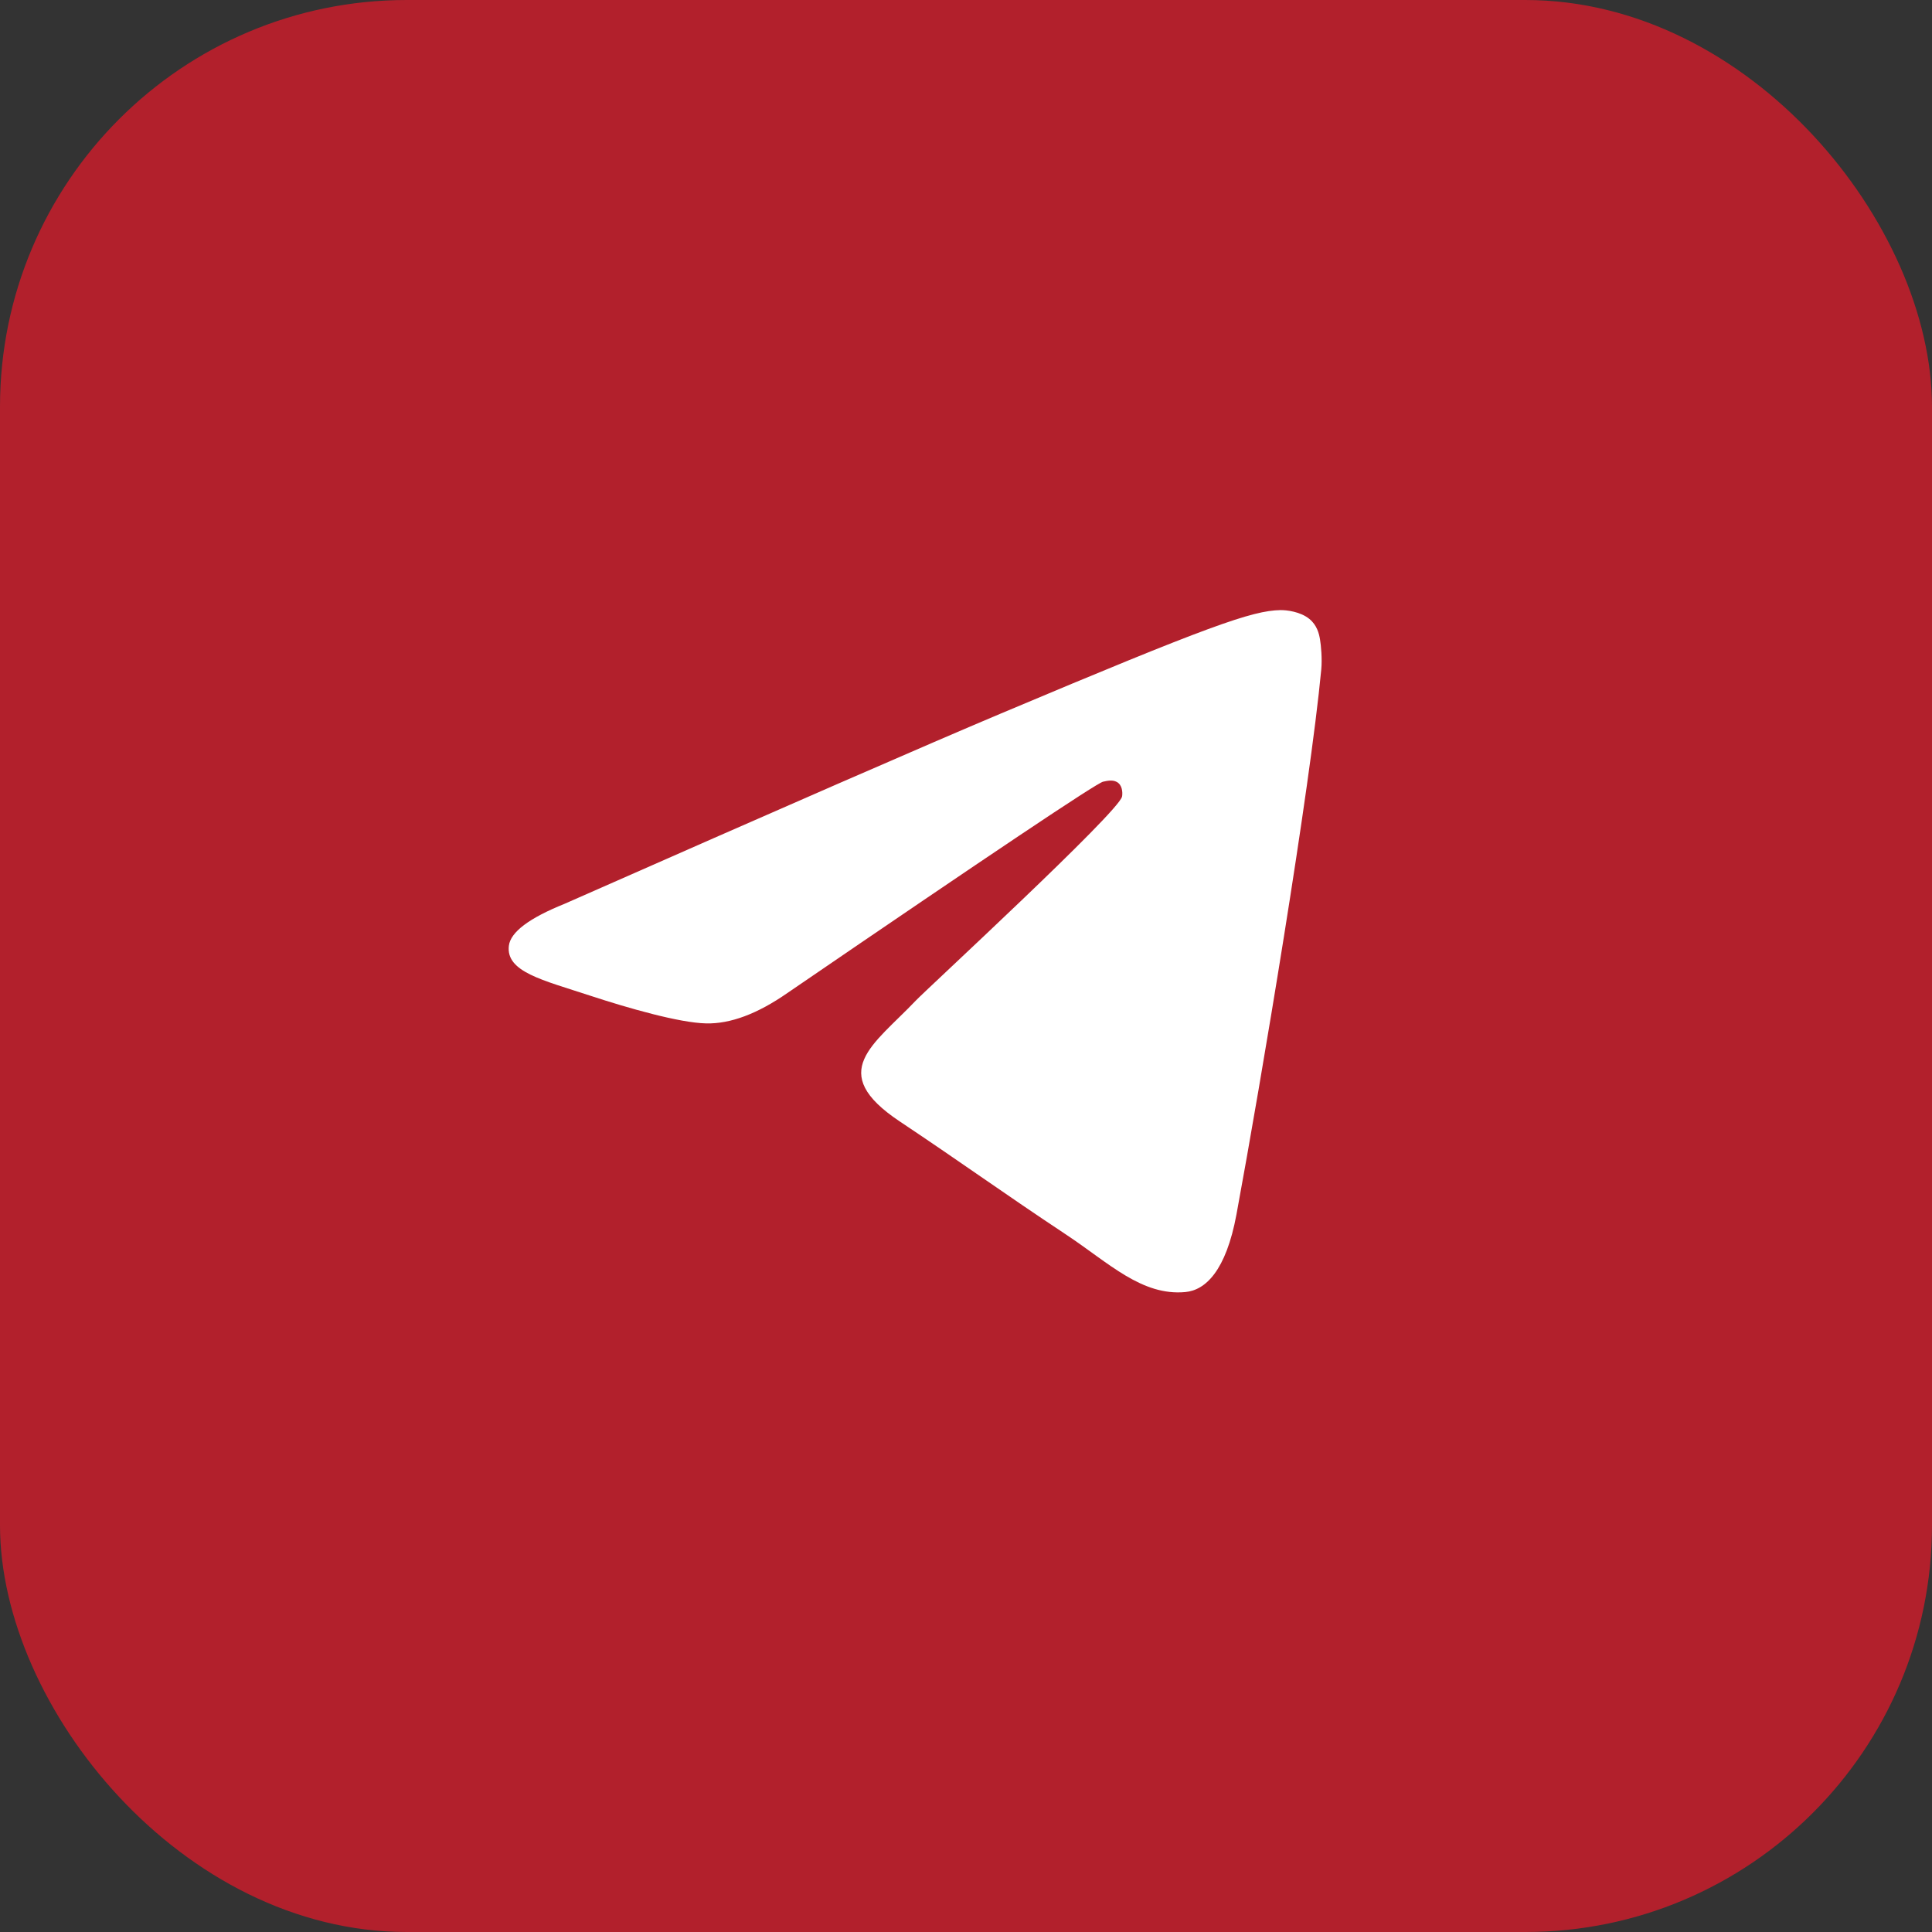
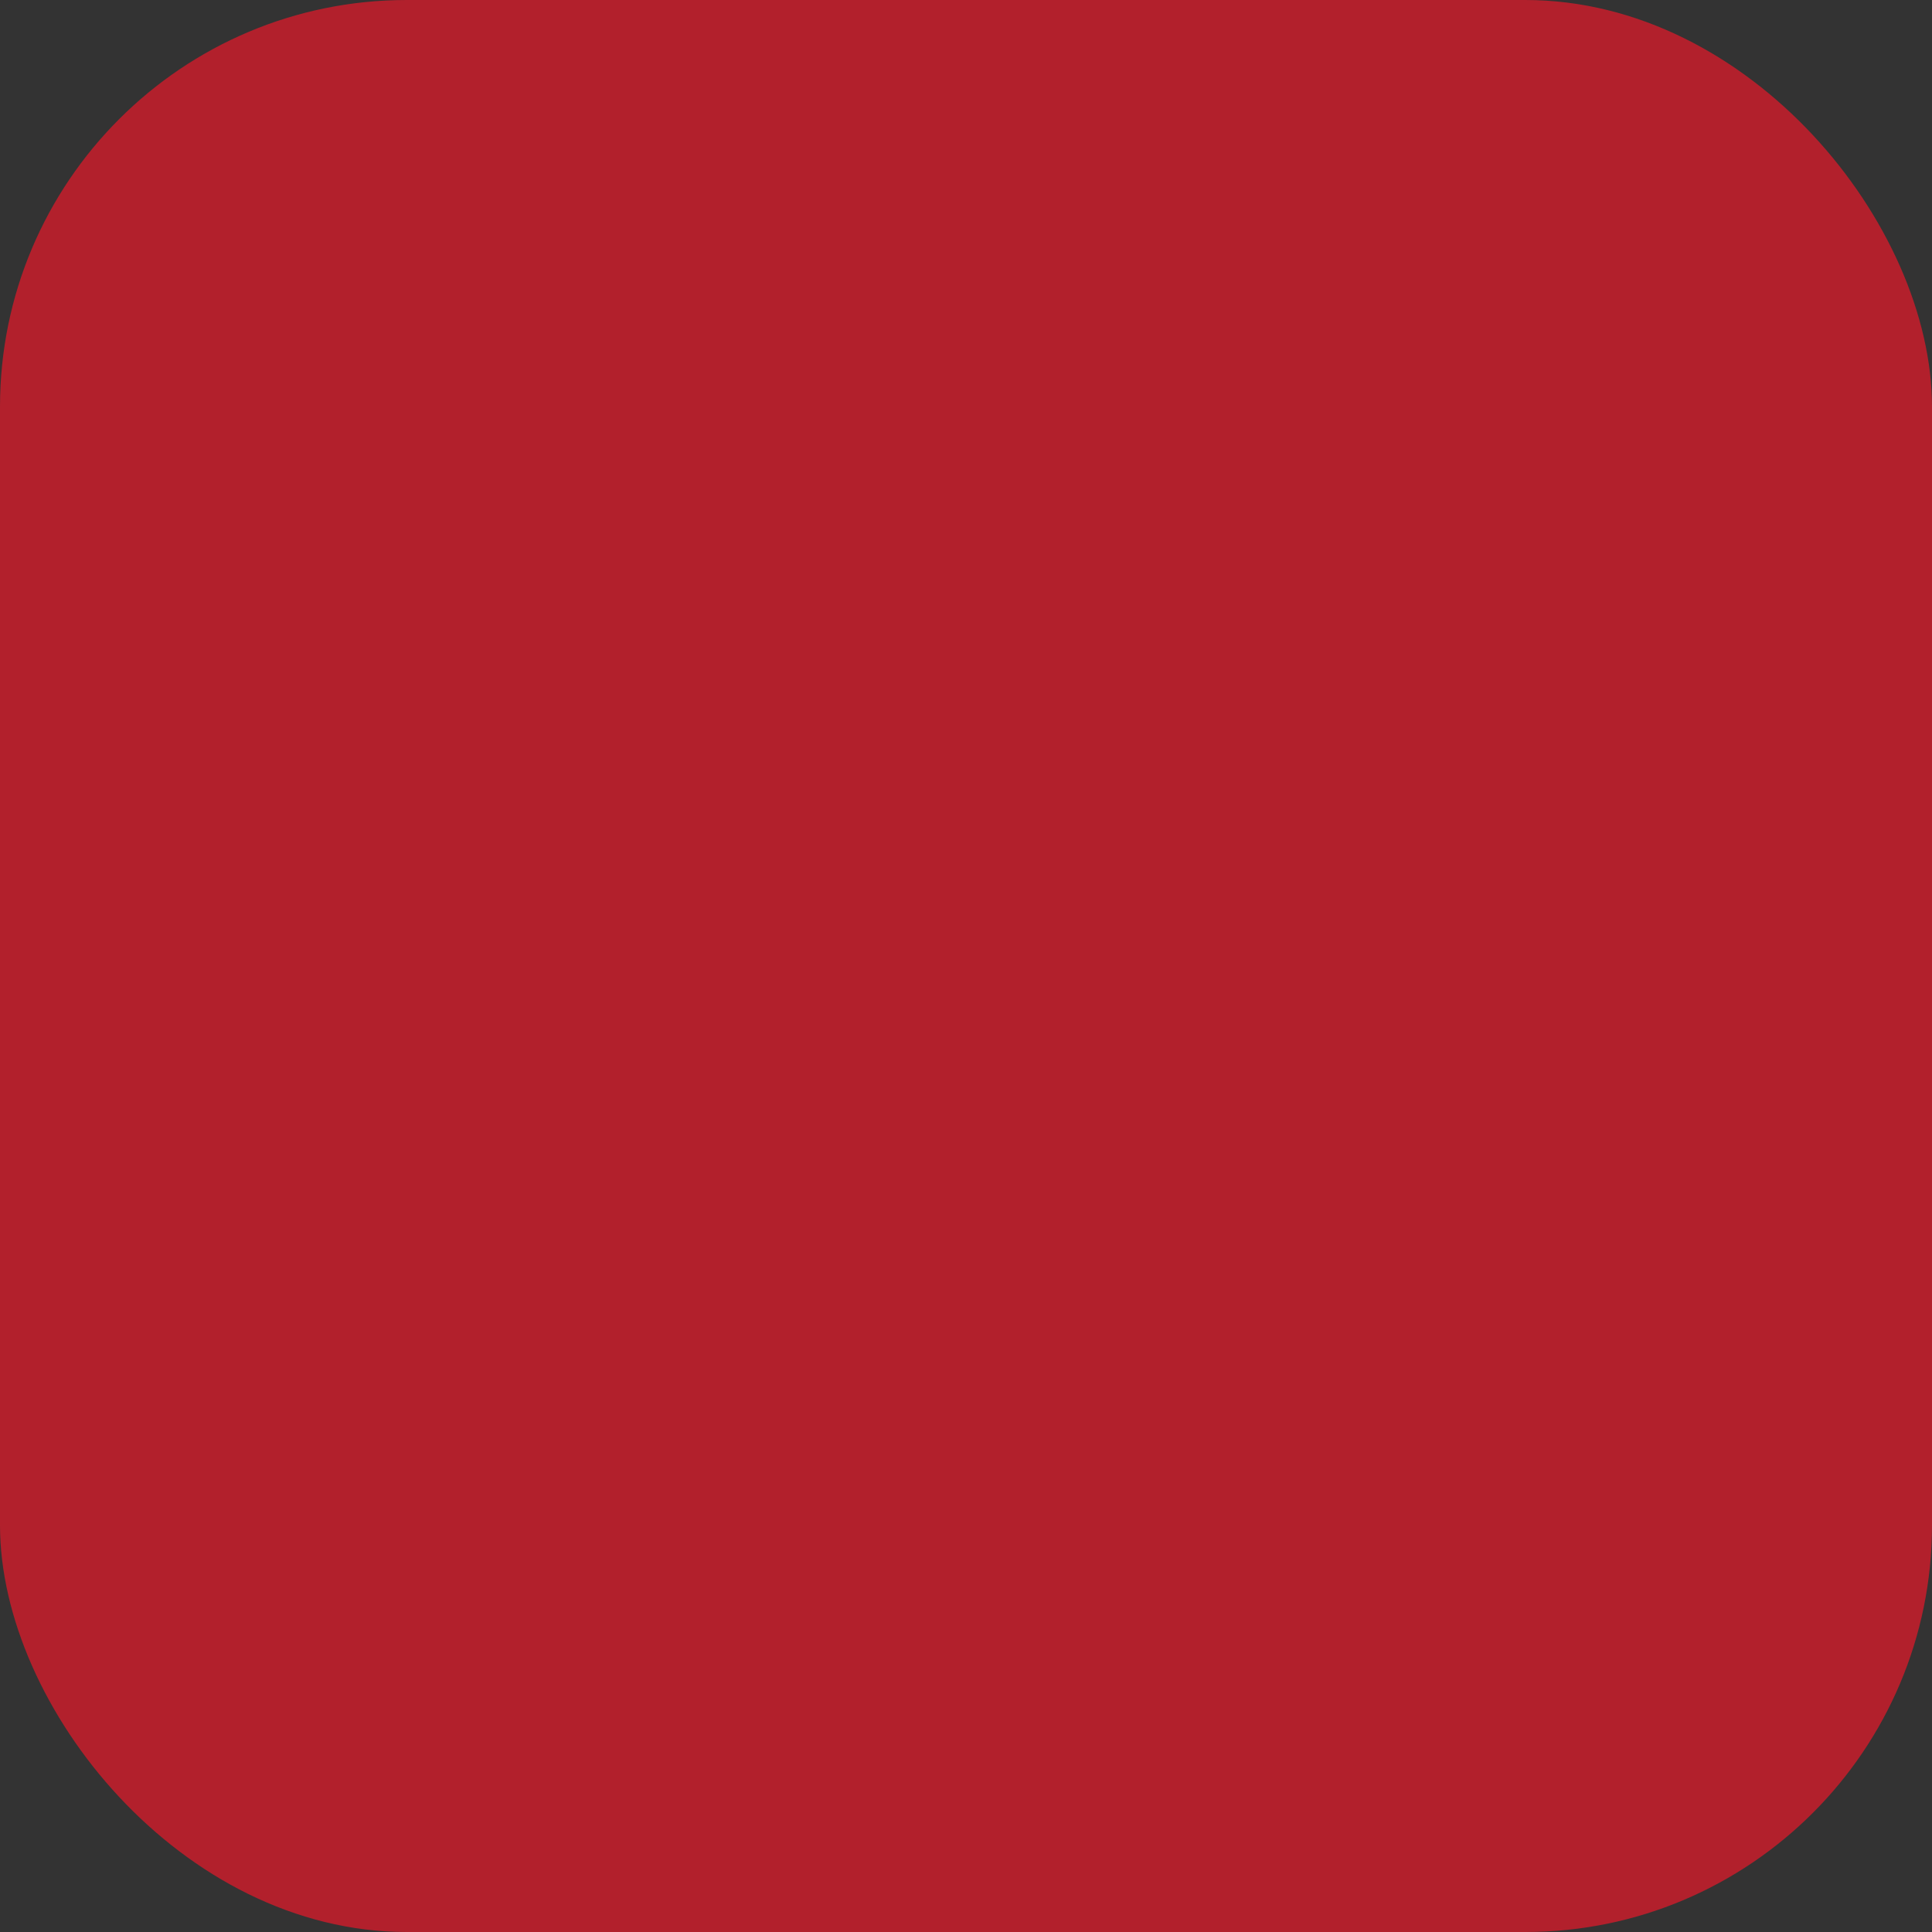
<svg xmlns="http://www.w3.org/2000/svg" width="38" height="38" viewBox="0 0 38 38" fill="none">
  <rect x="0" y="0" width="38" height="38" fill="#333333" stroke="none" />
  <rect width="38" height="38" rx="8" fill="#B2202C" />
  <g clip-path="url(#clip0_116_254)">
    <g clip-path="url(#clip1_116_254)">
-       <path d="M11.104 17.777C15.397 15.883 18.259 14.635 19.691 14.032C23.78 12.309 24.629 12.01 25.183 12C25.305 11.998 25.577 12.029 25.754 12.174C25.903 12.296 25.944 12.461 25.963 12.577C25.983 12.693 26.007 12.958 25.988 13.164C25.766 15.522 24.808 21.244 24.32 23.885C24.113 25.002 23.707 25.377 23.314 25.413C22.459 25.493 21.809 24.841 20.981 24.291C19.685 23.431 18.953 22.895 17.695 22.056C16.242 21.086 17.184 20.553 18.012 19.681C18.229 19.453 21.996 15.983 22.069 15.668C22.078 15.629 22.087 15.482 22.001 15.405C21.915 15.327 21.788 15.354 21.696 15.375C21.566 15.405 19.496 16.79 15.486 19.532C14.898 19.941 14.366 20.14 13.889 20.129C13.363 20.118 12.352 19.828 11.6 19.581C10.678 19.277 9.945 19.117 10.009 18.601C10.042 18.333 10.407 18.058 11.104 17.777Z" fill="white" />
-     </g>
+       </g>
  </g>
  <defs>
    <clipPath id="clip0_116_254">
      <rect width="16" height="13.42" fill="white" transform="translate(10 12)" />
    </clipPath>
    <clipPath id="clip1_116_254">
      <rect width="15.99" height="13.42" fill="white" transform="translate(10.005 12)" />
    </clipPath>
  </defs>
</svg>